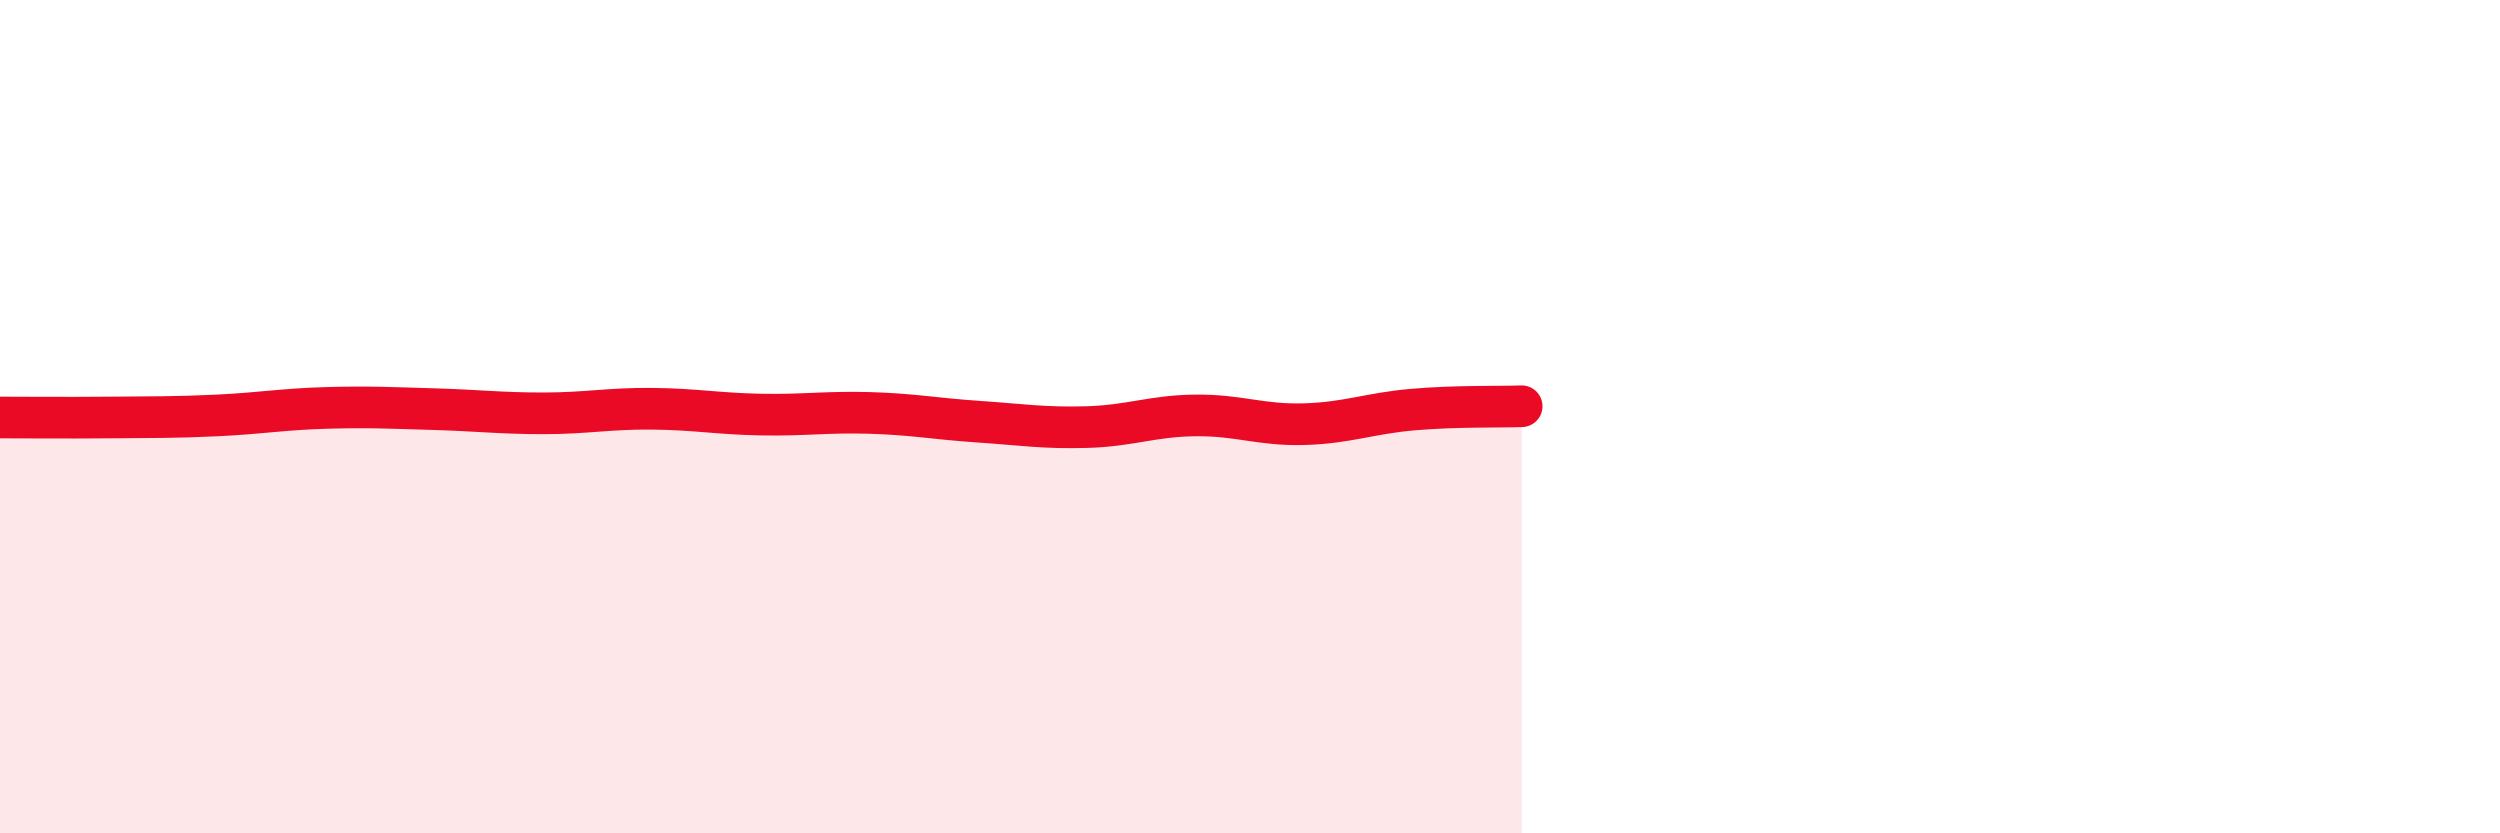
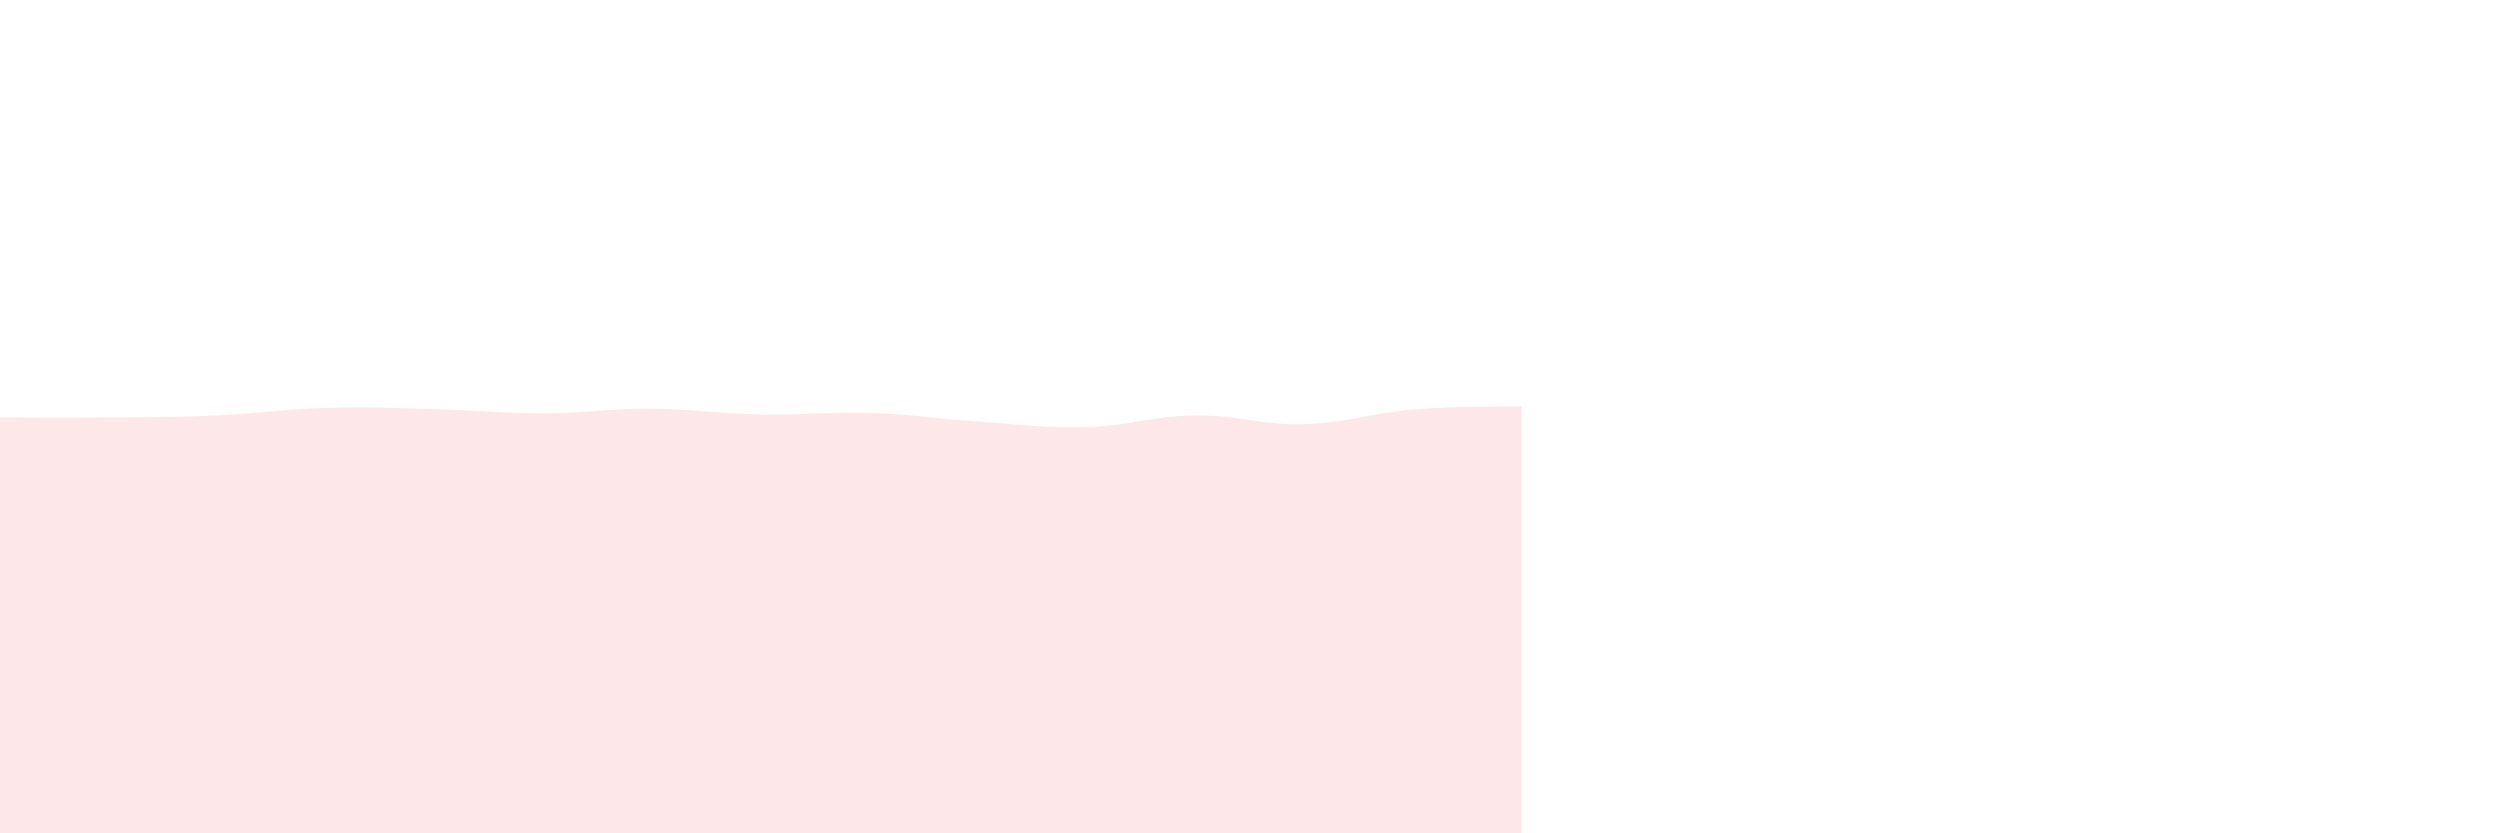
<svg xmlns="http://www.w3.org/2000/svg" width="60" height="20" viewBox="0 0 60 20">
  <path d="M 0,10.02 C 0.52,10.02 1.57,10.03 2.61,10.02 C 3.65,10.01 4.18,10.02 5.22,9.97 C 6.26,9.92 6.79,9.82 7.83,9.79 C 8.87,9.76 9.39,9.79 10.43,9.82 C 11.47,9.85 12,9.92 13.04,9.92 C 14.08,9.92 14.61,9.8 15.65,9.81 C 16.69,9.82 17.22,9.93 18.26,9.95 C 19.3,9.97 19.83,9.88 20.87,9.91 C 21.91,9.94 22.44,10.05 23.48,10.12 C 24.52,10.19 25.05,10.28 26.09,10.25 C 27.13,10.22 27.66,9.98 28.7,9.97 C 29.74,9.96 30.26,10.21 31.3,10.18 C 32.34,10.15 32.87,9.92 33.91,9.83 C 34.95,9.74 36,9.77 36.52,9.75L36.52 20L0 20Z" fill="#EB0A25" opacity="0.1" stroke-linecap="round" stroke-linejoin="round" />
-   <path d="M 0,10.02 C 0.52,10.02 1.57,10.03 2.61,10.02 C 3.65,10.01 4.18,10.02 5.22,9.97 C 6.26,9.92 6.79,9.82 7.83,9.79 C 8.87,9.76 9.39,9.79 10.43,9.82 C 11.47,9.85 12,9.92 13.04,9.92 C 14.08,9.92 14.61,9.8 15.65,9.81 C 16.69,9.82 17.22,9.93 18.26,9.95 C 19.3,9.97 19.83,9.88 20.87,9.91 C 21.91,9.94 22.44,10.05 23.48,10.12 C 24.52,10.19 25.05,10.28 26.09,10.25 C 27.13,10.22 27.66,9.98 28.7,9.97 C 29.74,9.96 30.26,10.21 31.3,10.18 C 32.34,10.15 32.87,9.92 33.91,9.83 C 34.95,9.74 36,9.77 36.52,9.75" stroke="#EB0A25" stroke-width="1" fill="none" stroke-linecap="round" stroke-linejoin="round" />
</svg>